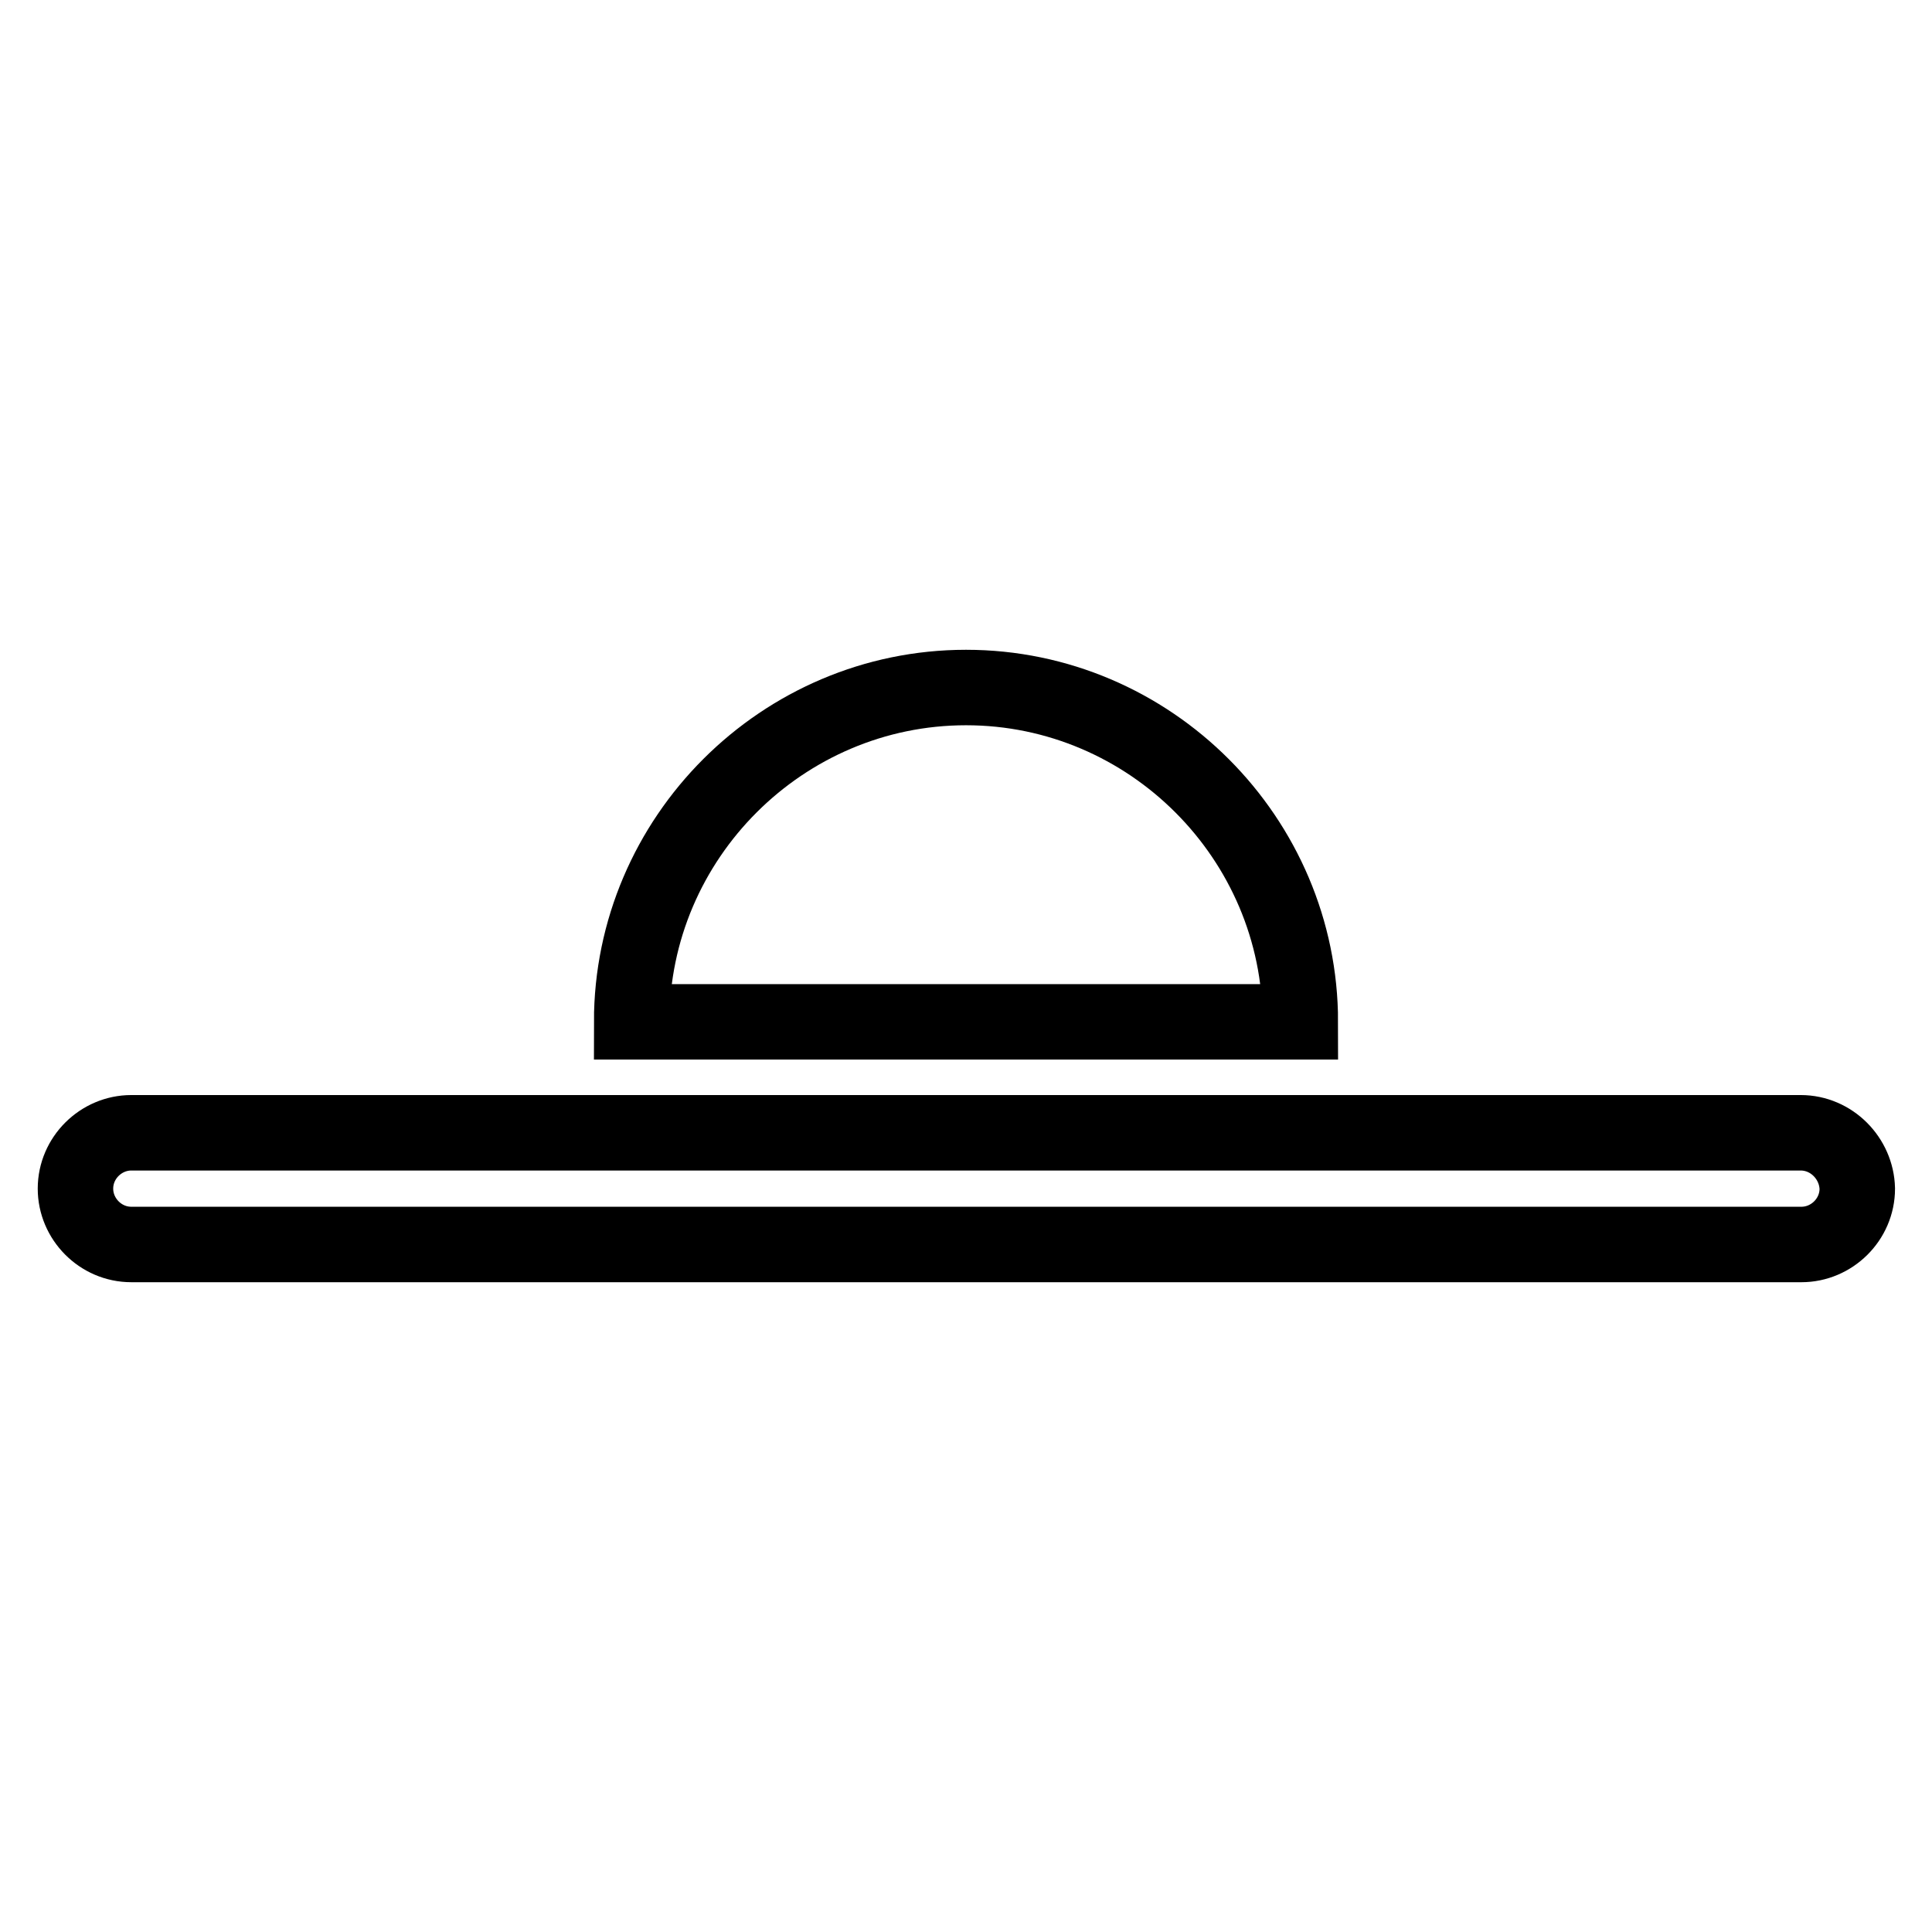
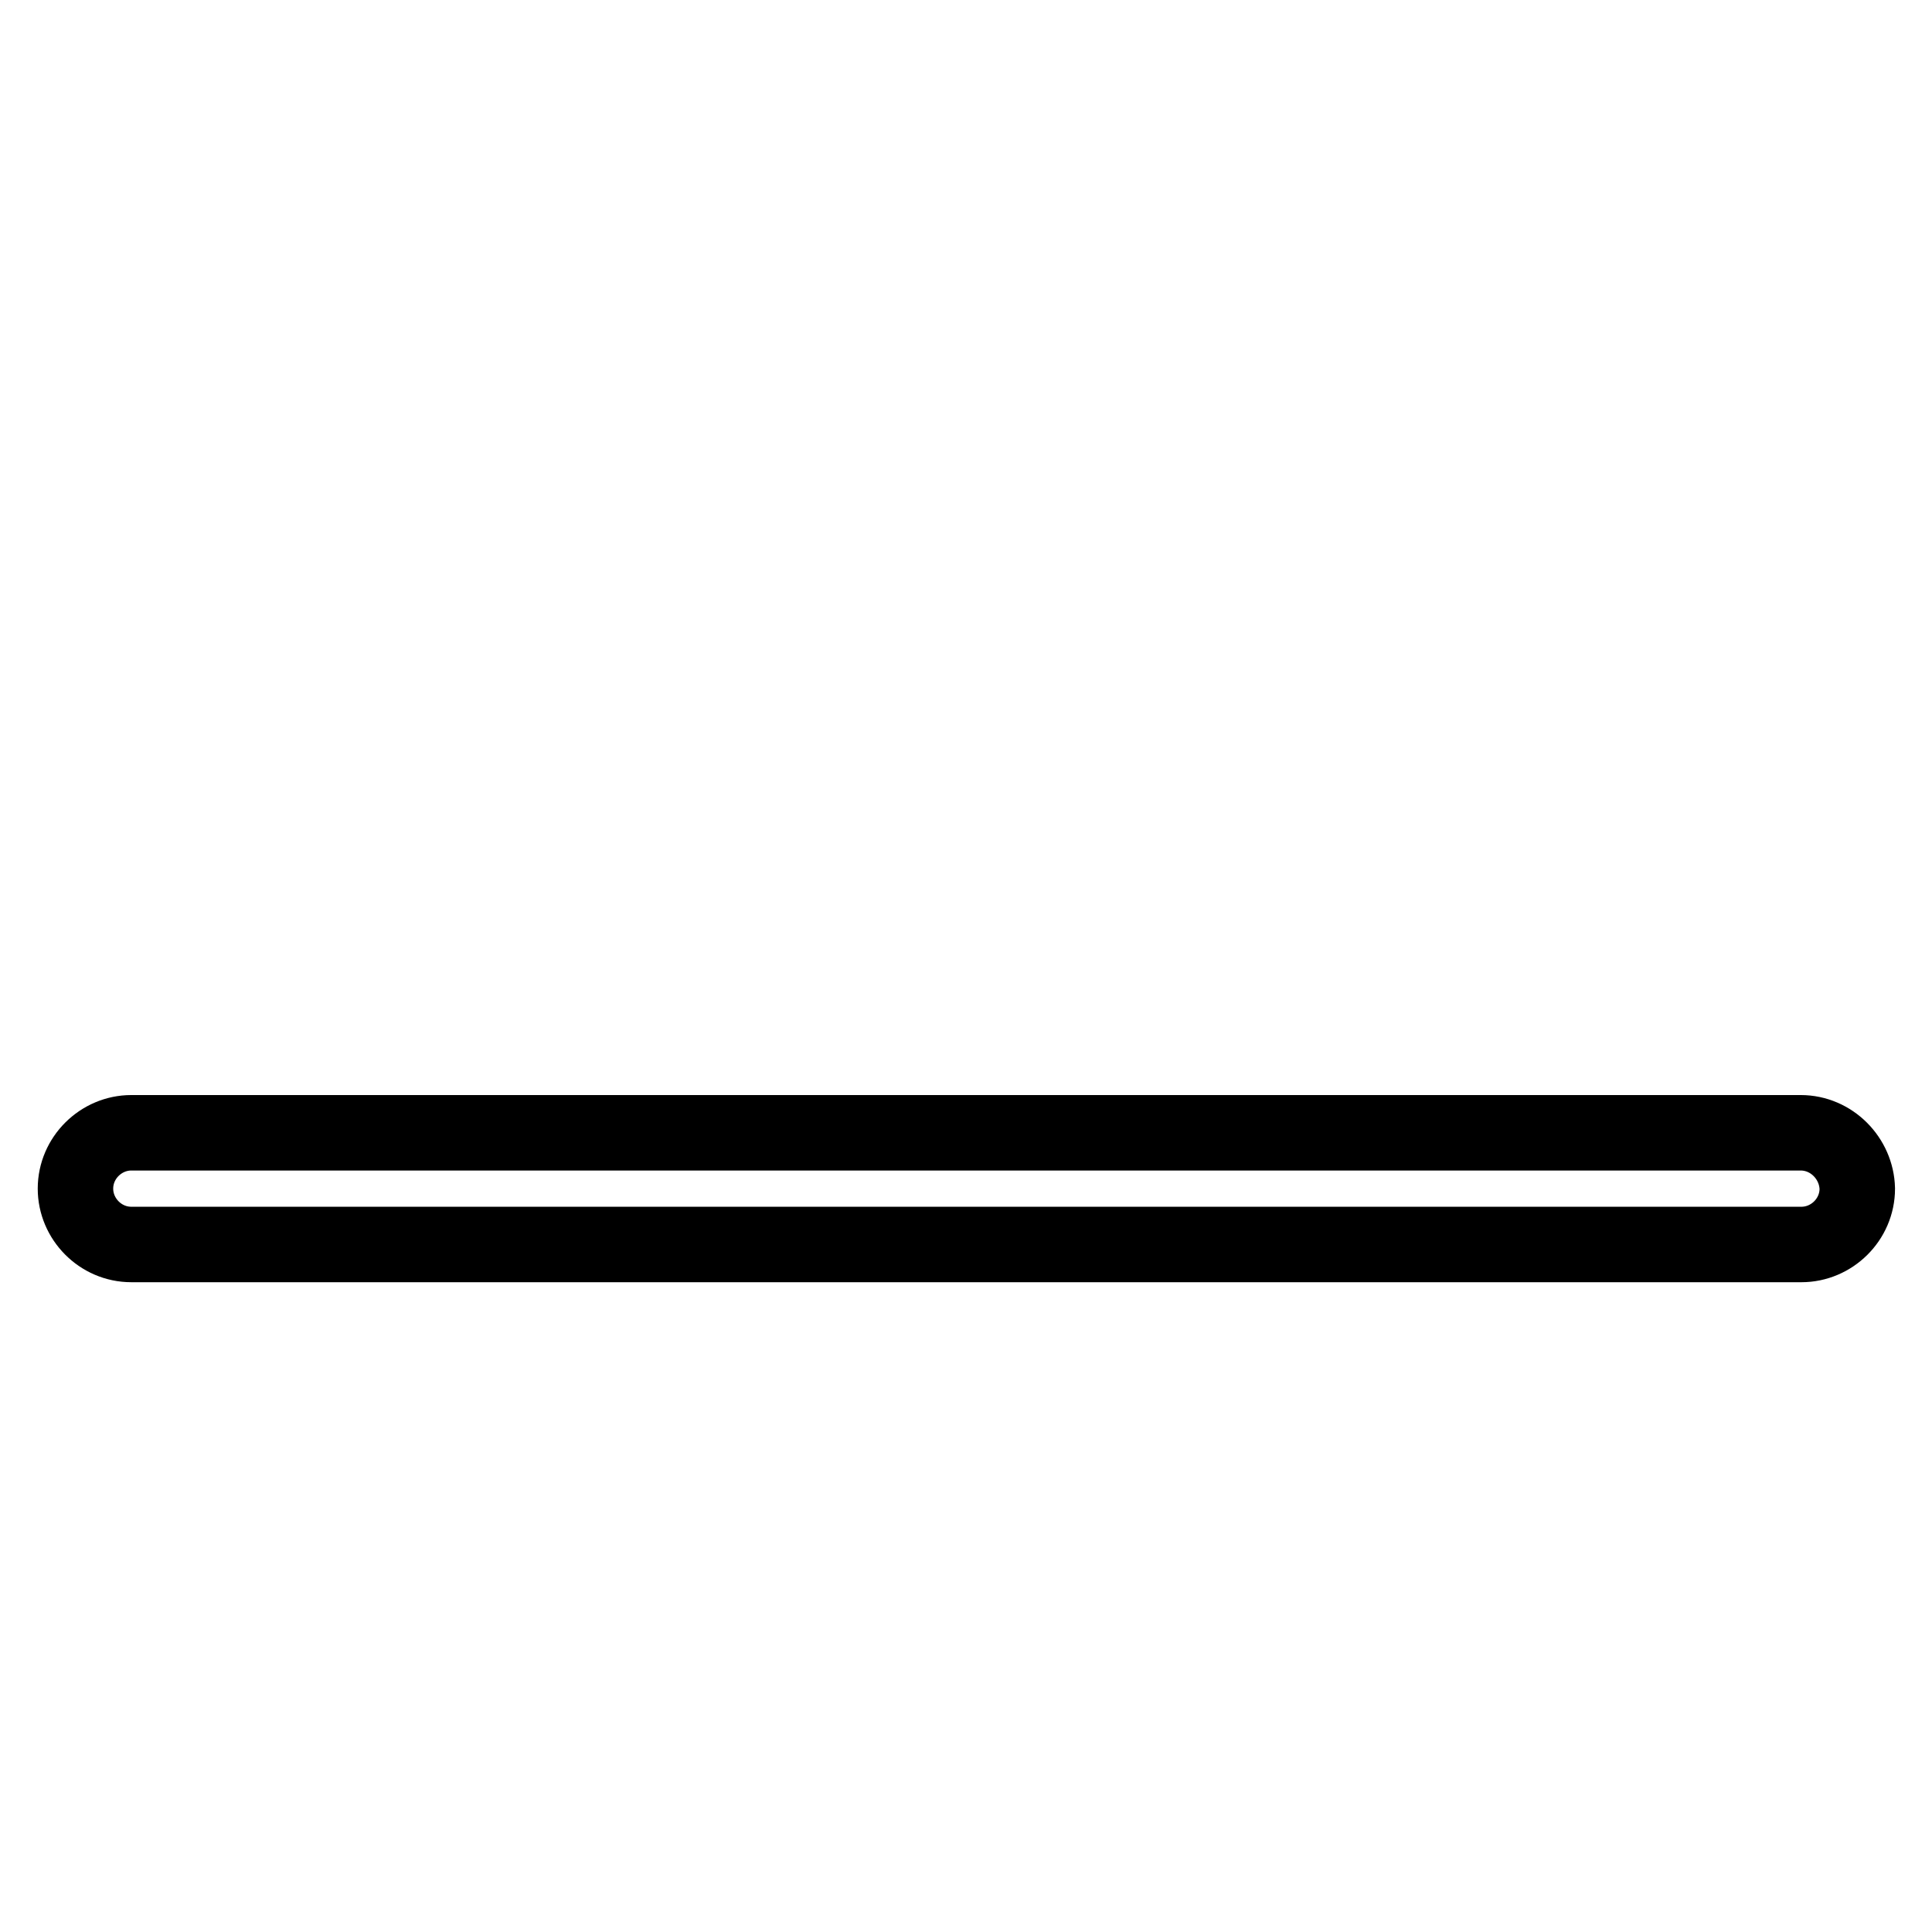
<svg xmlns="http://www.w3.org/2000/svg" version="1.1" x="0px" y="0px" viewBox="0 0 256 256" enable-background="new 0 0 256 256" xml:space="preserve">
  <g>
    <g>
      <path stroke-width="10" fill-opacity="0" stroke="#000000" d="M238.6,150.1H17.4c-4,0-7.4,3.3-7.4,7.4c0,4,3.3,7.4,7.4,7.4h221.3c4,0,7.4-3.3,7.4-7.4C246,153.5,242.7,150.1,238.6,150.1z" />
-       <path stroke-width="10" fill-opacity="0" stroke="#000000" d="M172.3,135.4L172.3,135.4c0-24.3-19.9-44.3-44.3-44.3c-24.3,0-44.3,19.9-44.3,44.3l0,0H172.3z" />
    </g>
  </g>
</svg>